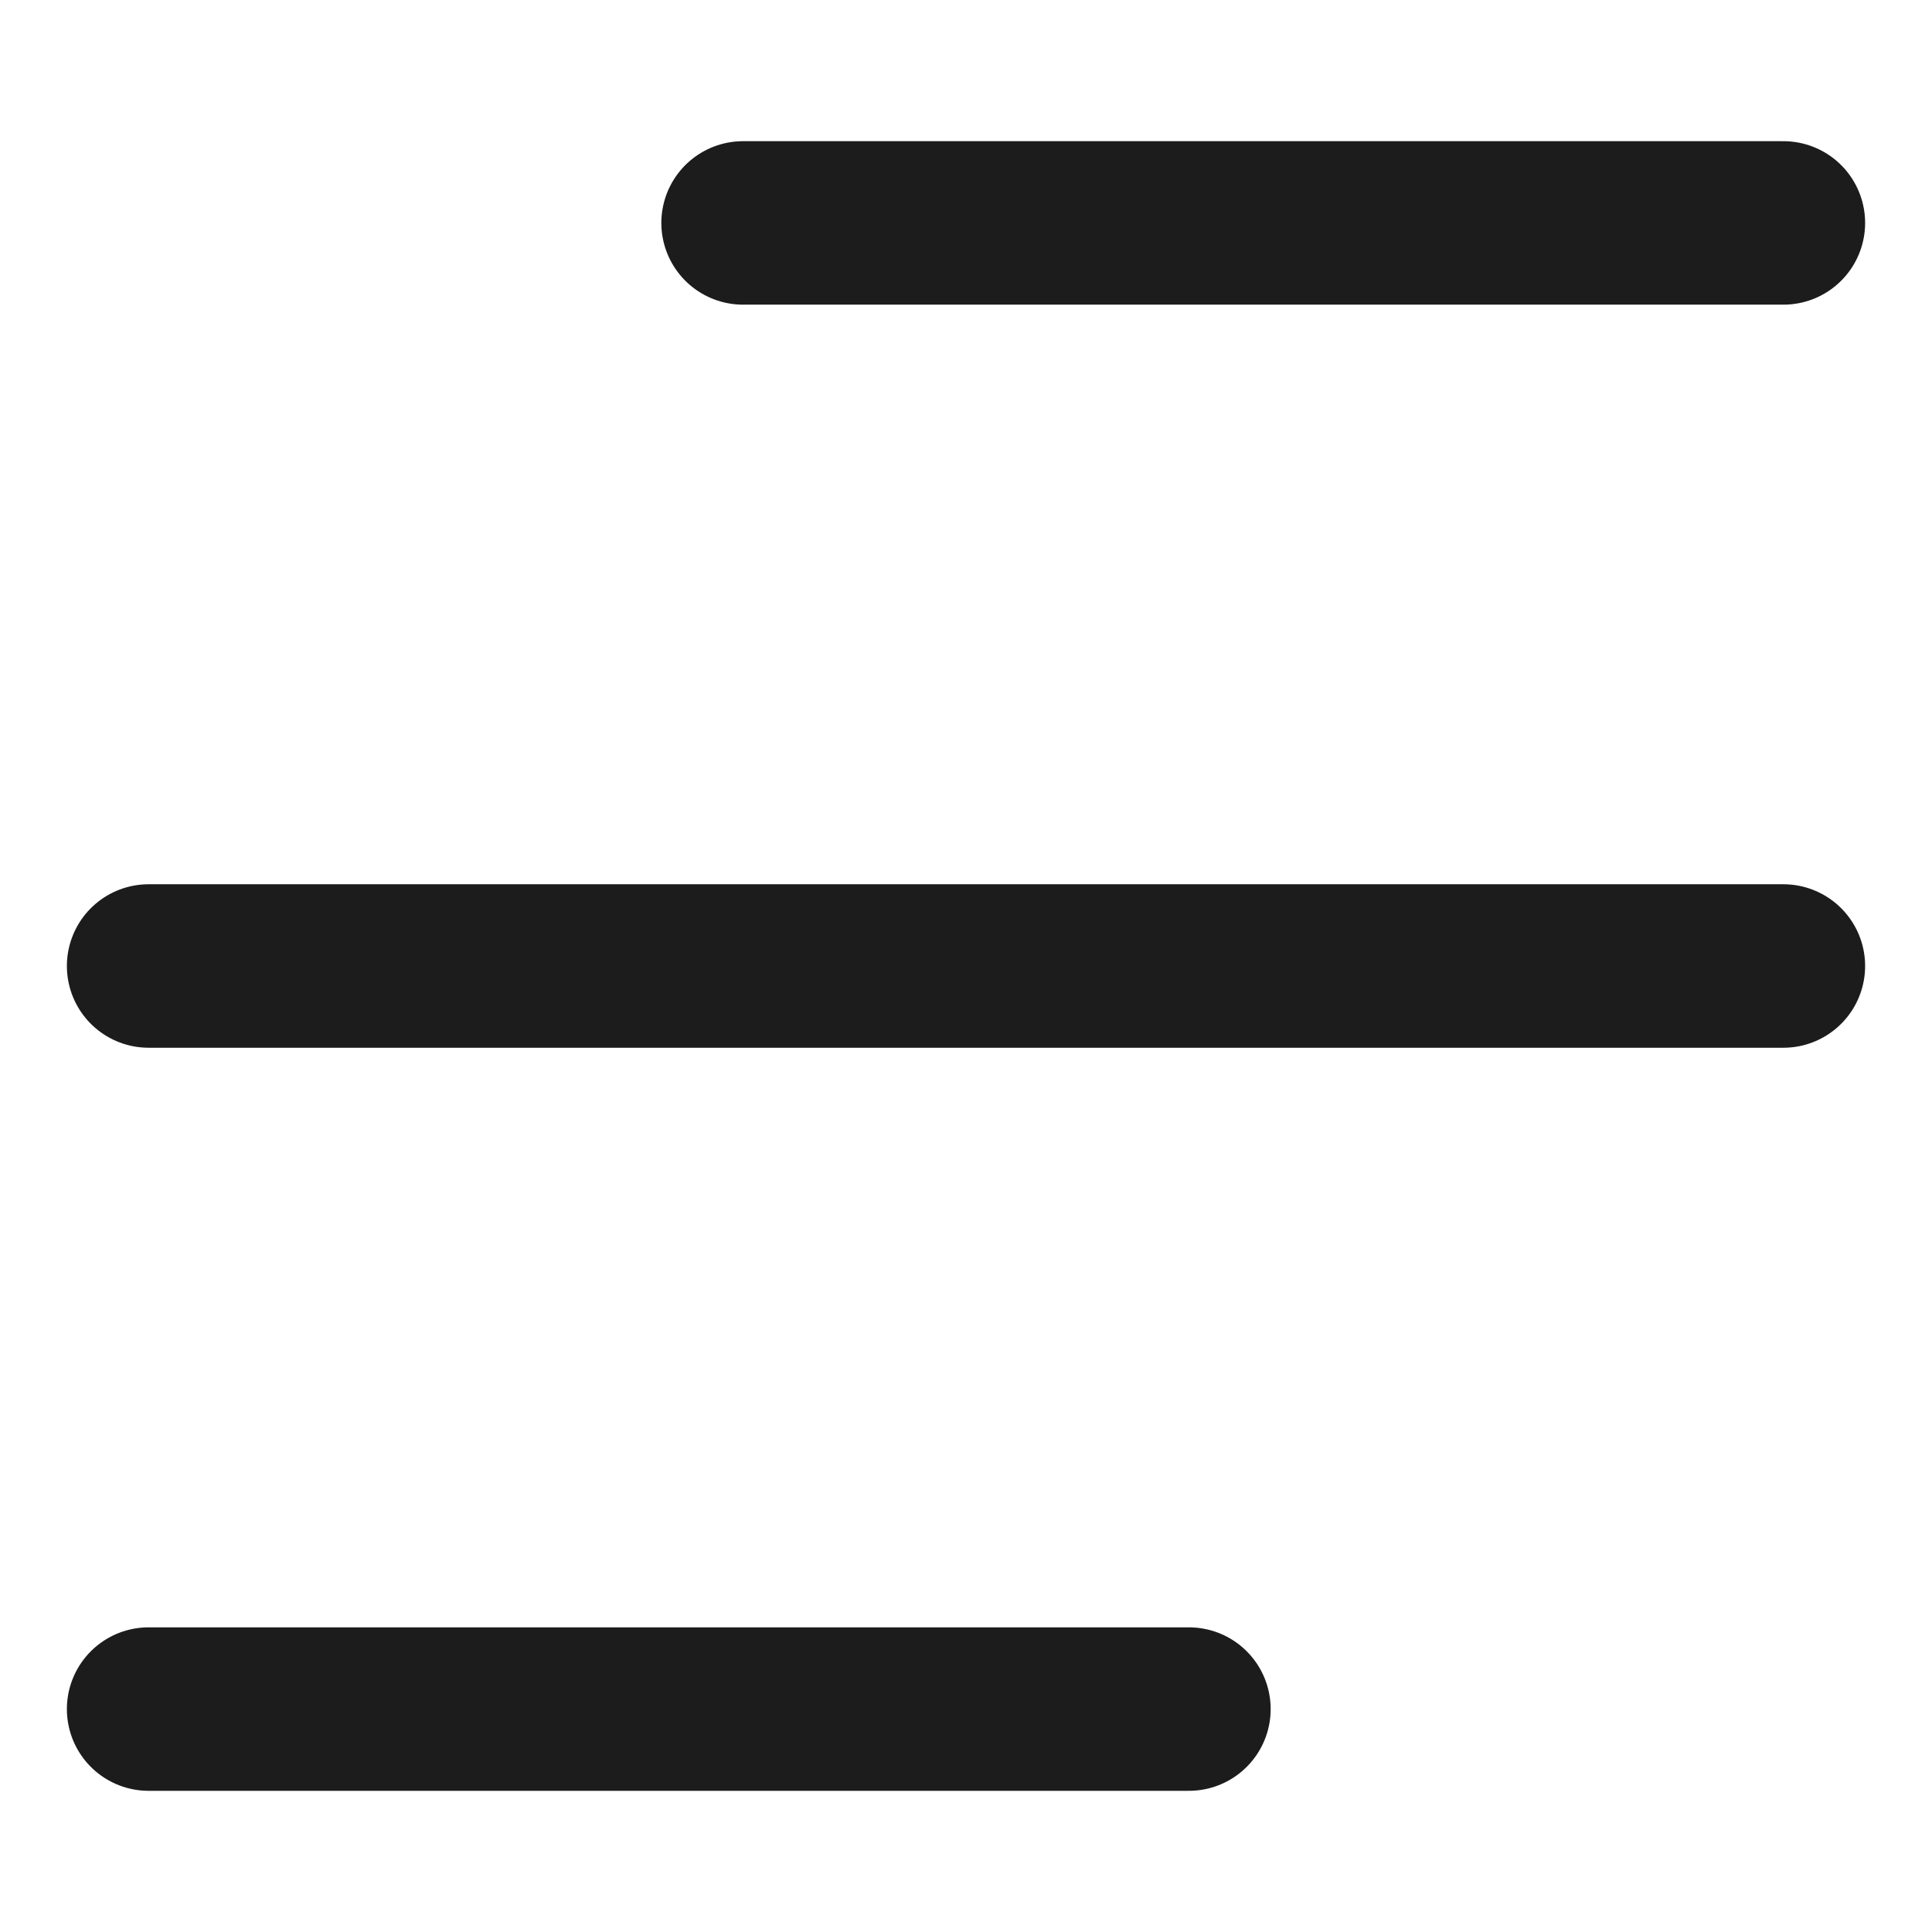
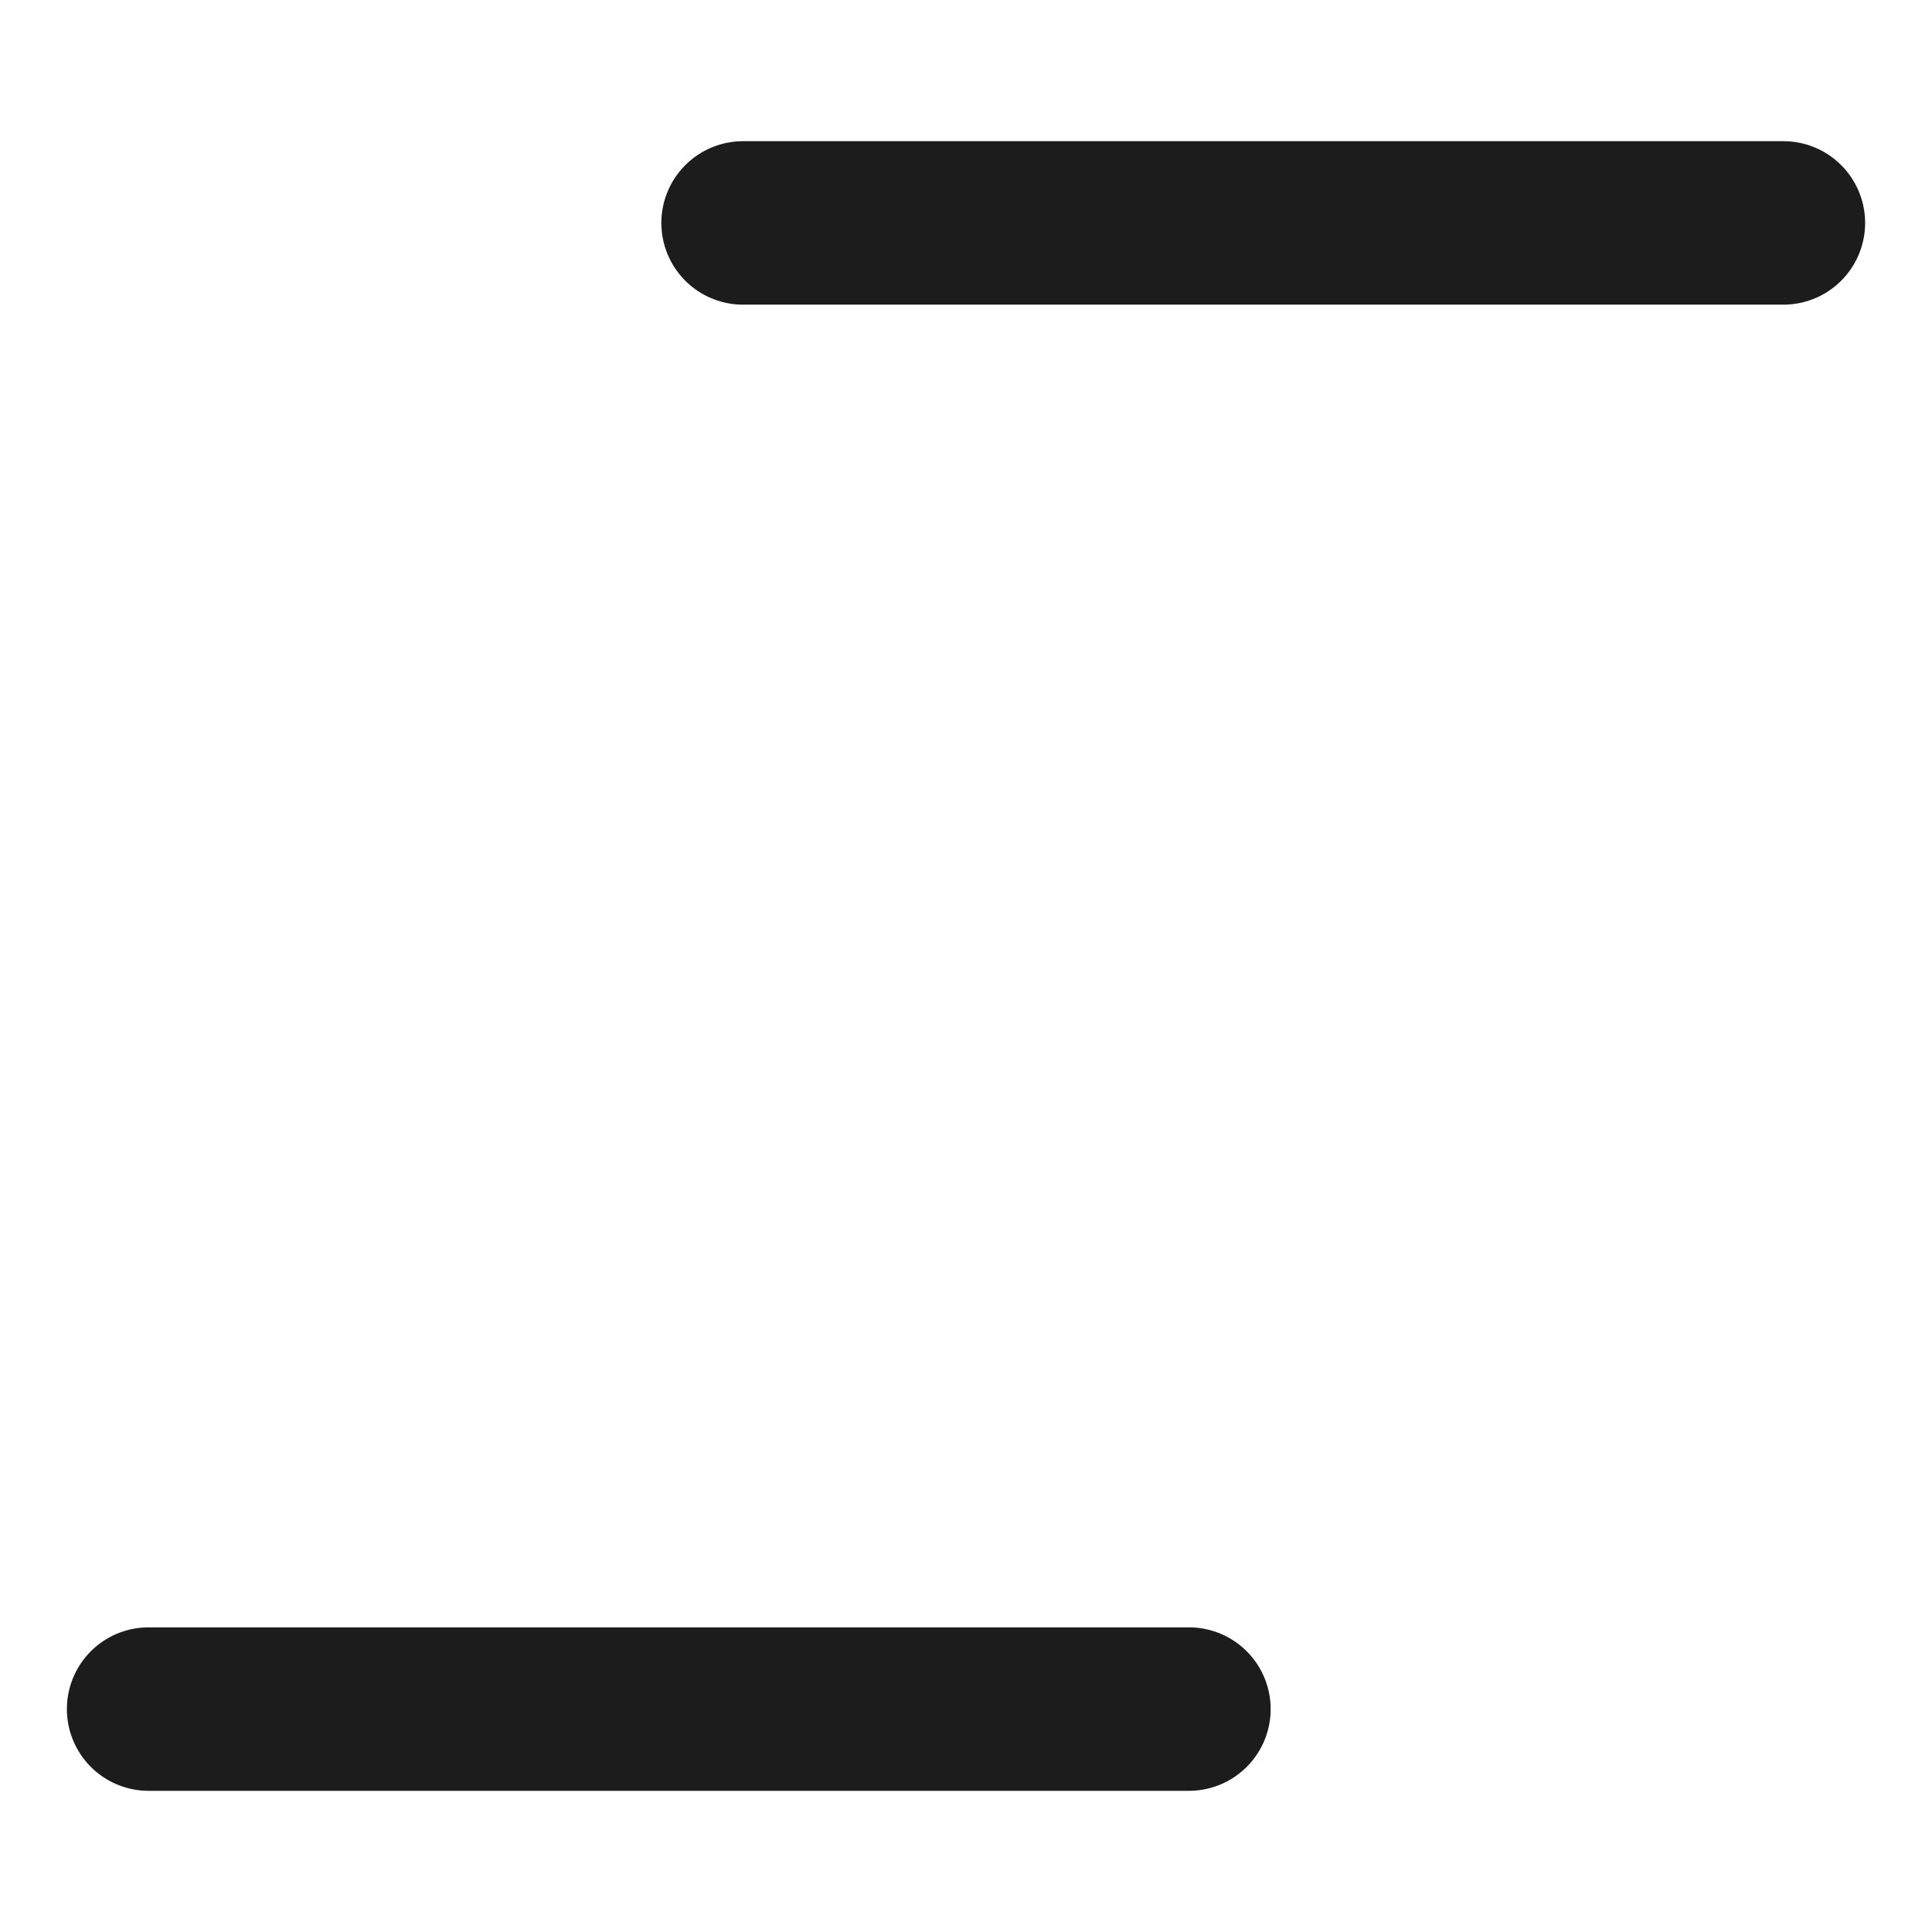
<svg xmlns="http://www.w3.org/2000/svg" width="13" height="13" viewBox="0 0 13 13" fill="none">
-   <path d="M5 1.5H12M1 6.5H12M1 11.5H8" stroke="#1C1C1C" stroke-width="1.1" stroke-linecap="round" stroke-linejoin="round" />
+   <path d="M5 1.5H12H12M1 11.5H8" stroke="#1C1C1C" stroke-width="1.1" stroke-linecap="round" stroke-linejoin="round" />
</svg>